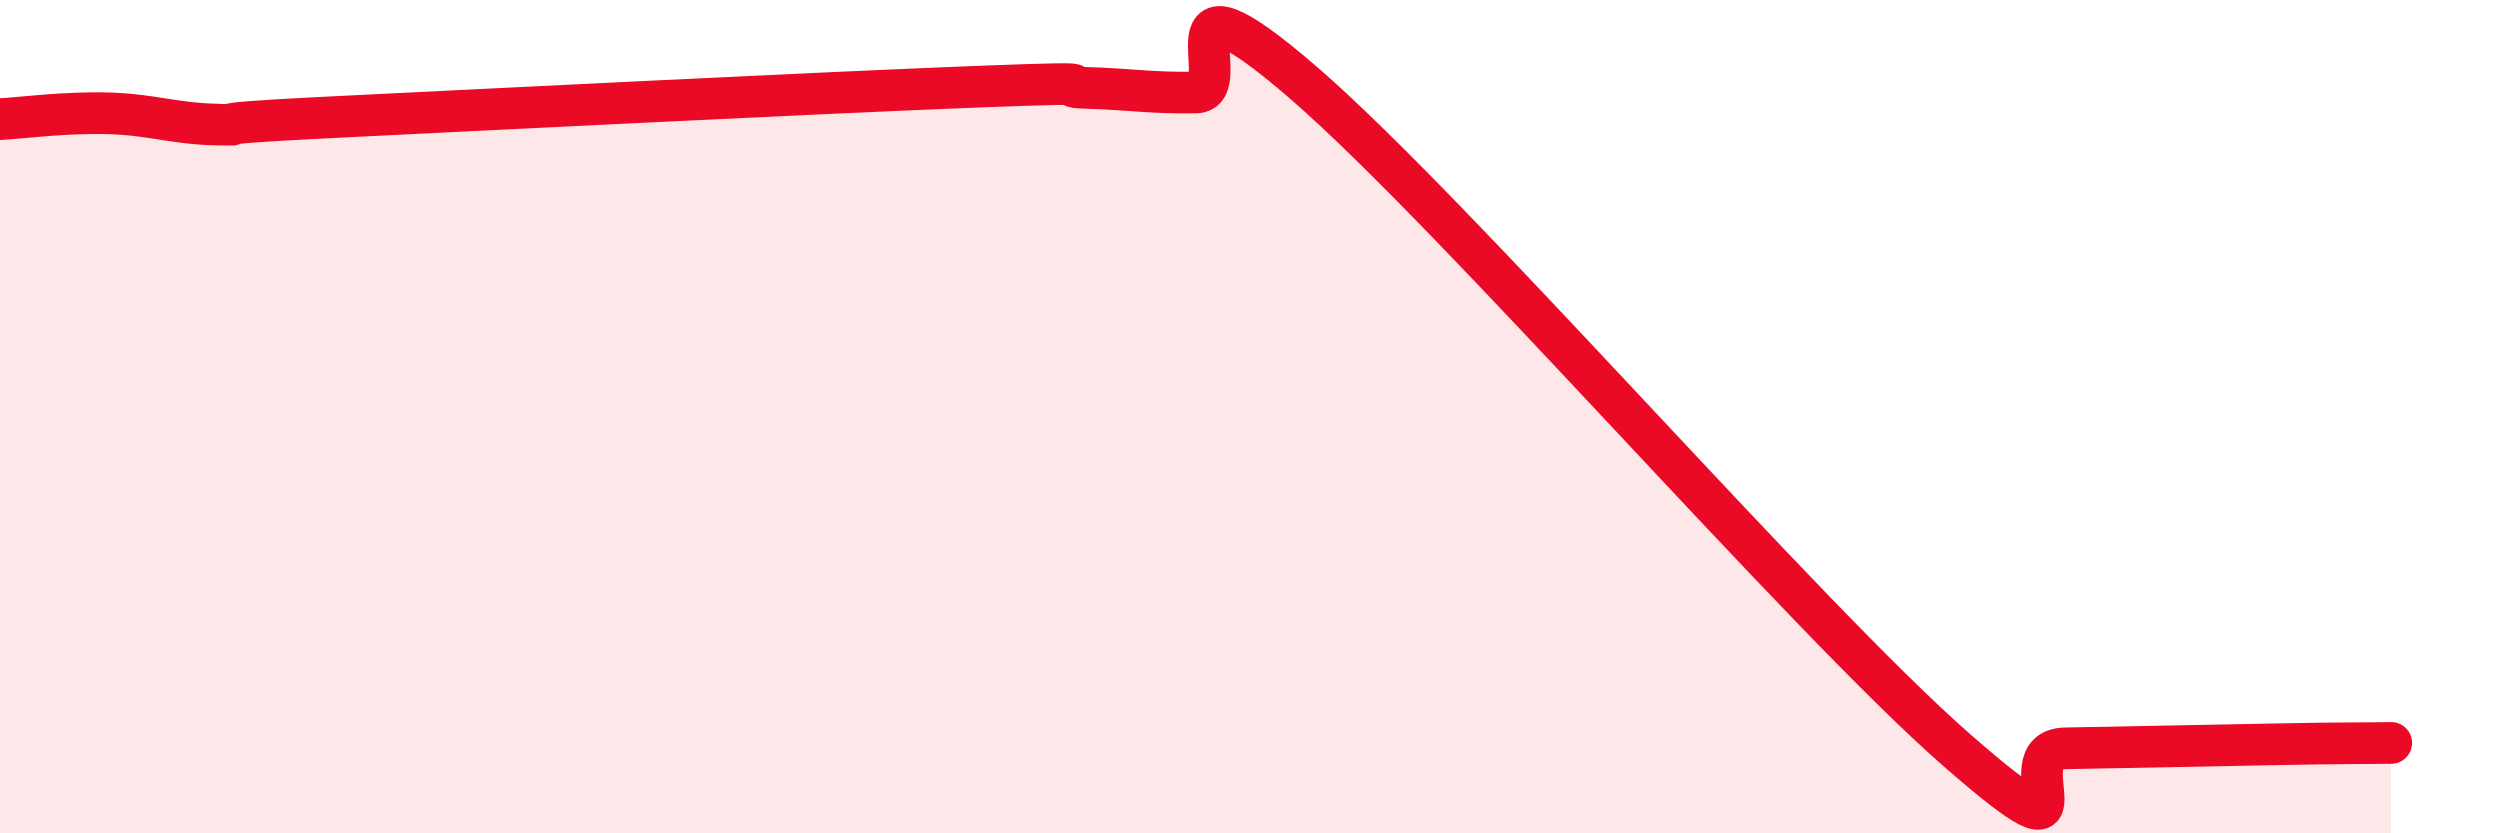
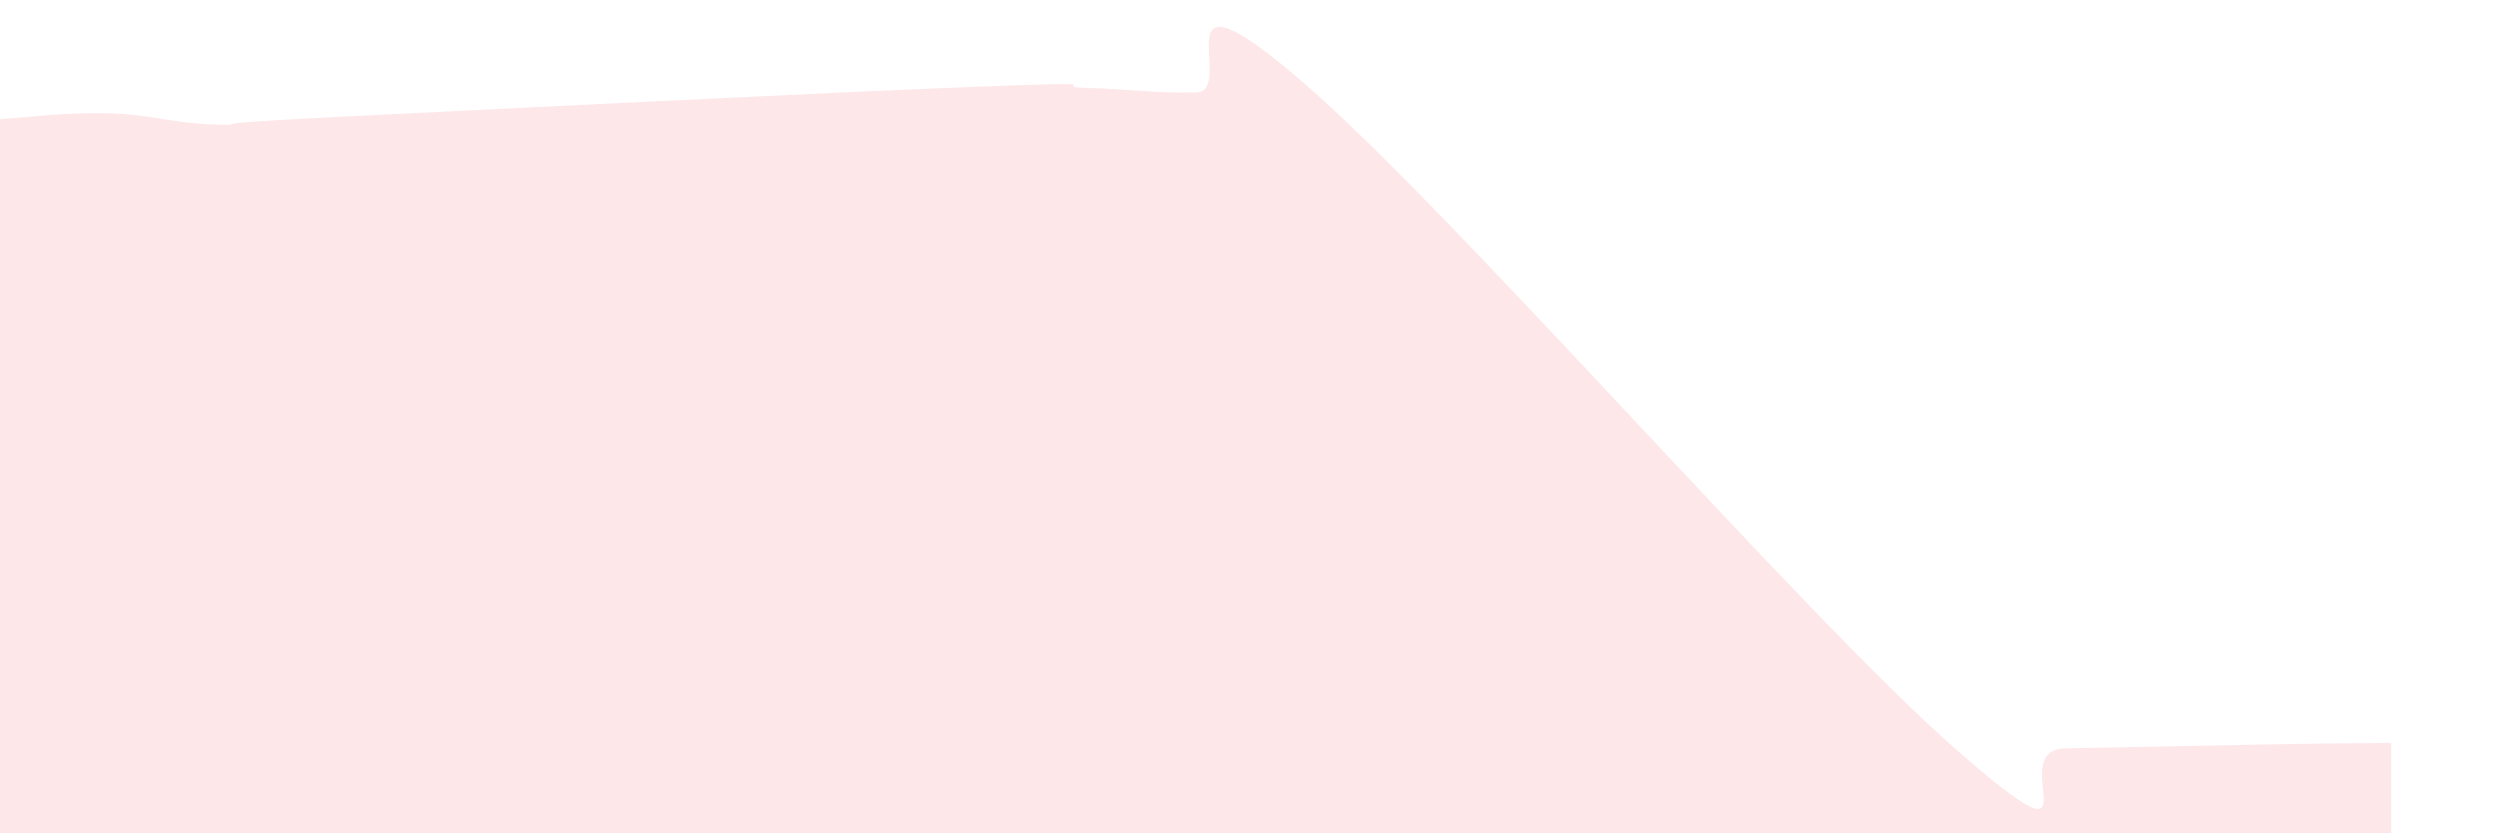
<svg xmlns="http://www.w3.org/2000/svg" width="60" height="20" viewBox="0 0 60 20">
  <path d="M 0,2.86 C 0.52,2.83 1.57,2.69 2.61,2.72 C 3.65,2.75 4.18,2.97 5.22,2.99 C 6.26,3.01 4.18,3 7.83,2.82 C 11.48,2.64 19.83,2.22 23.48,2.08 C 27.13,1.94 25.05,2.08 26.09,2.11 C 27.13,2.14 27.66,2.24 28.7,2.22 C 29.74,2.2 27.65,-1.16 31.3,2 C 34.95,5.16 43.31,14.81 46.96,18 C 50.61,21.19 48.01,17.99 49.57,17.96 C 51.13,17.93 53.22,17.89 54.78,17.86 C 56.34,17.83 56.87,17.84 57.39,17.83L57.39 20L0 20Z" fill="#EB0A25" opacity="0.1" stroke-linecap="round" stroke-linejoin="round" />
-   <path d="M 0,2.86 C 0.52,2.83 1.57,2.69 2.61,2.72 C 3.65,2.75 4.18,2.97 5.22,2.99 C 6.26,3.01 4.18,3 7.83,2.82 C 11.48,2.64 19.83,2.22 23.48,2.08 C 27.13,1.94 25.05,2.08 26.09,2.11 C 27.13,2.14 27.66,2.24 28.7,2.22 C 29.74,2.2 27.65,-1.16 31.3,2 C 34.95,5.16 43.31,14.81 46.96,18 C 50.61,21.19 48.01,17.99 49.57,17.96 C 51.13,17.93 53.22,17.89 54.78,17.86 C 56.34,17.83 56.87,17.84 57.39,17.83" stroke="#EB0A25" stroke-width="1" fill="none" stroke-linecap="round" stroke-linejoin="round" />
</svg>